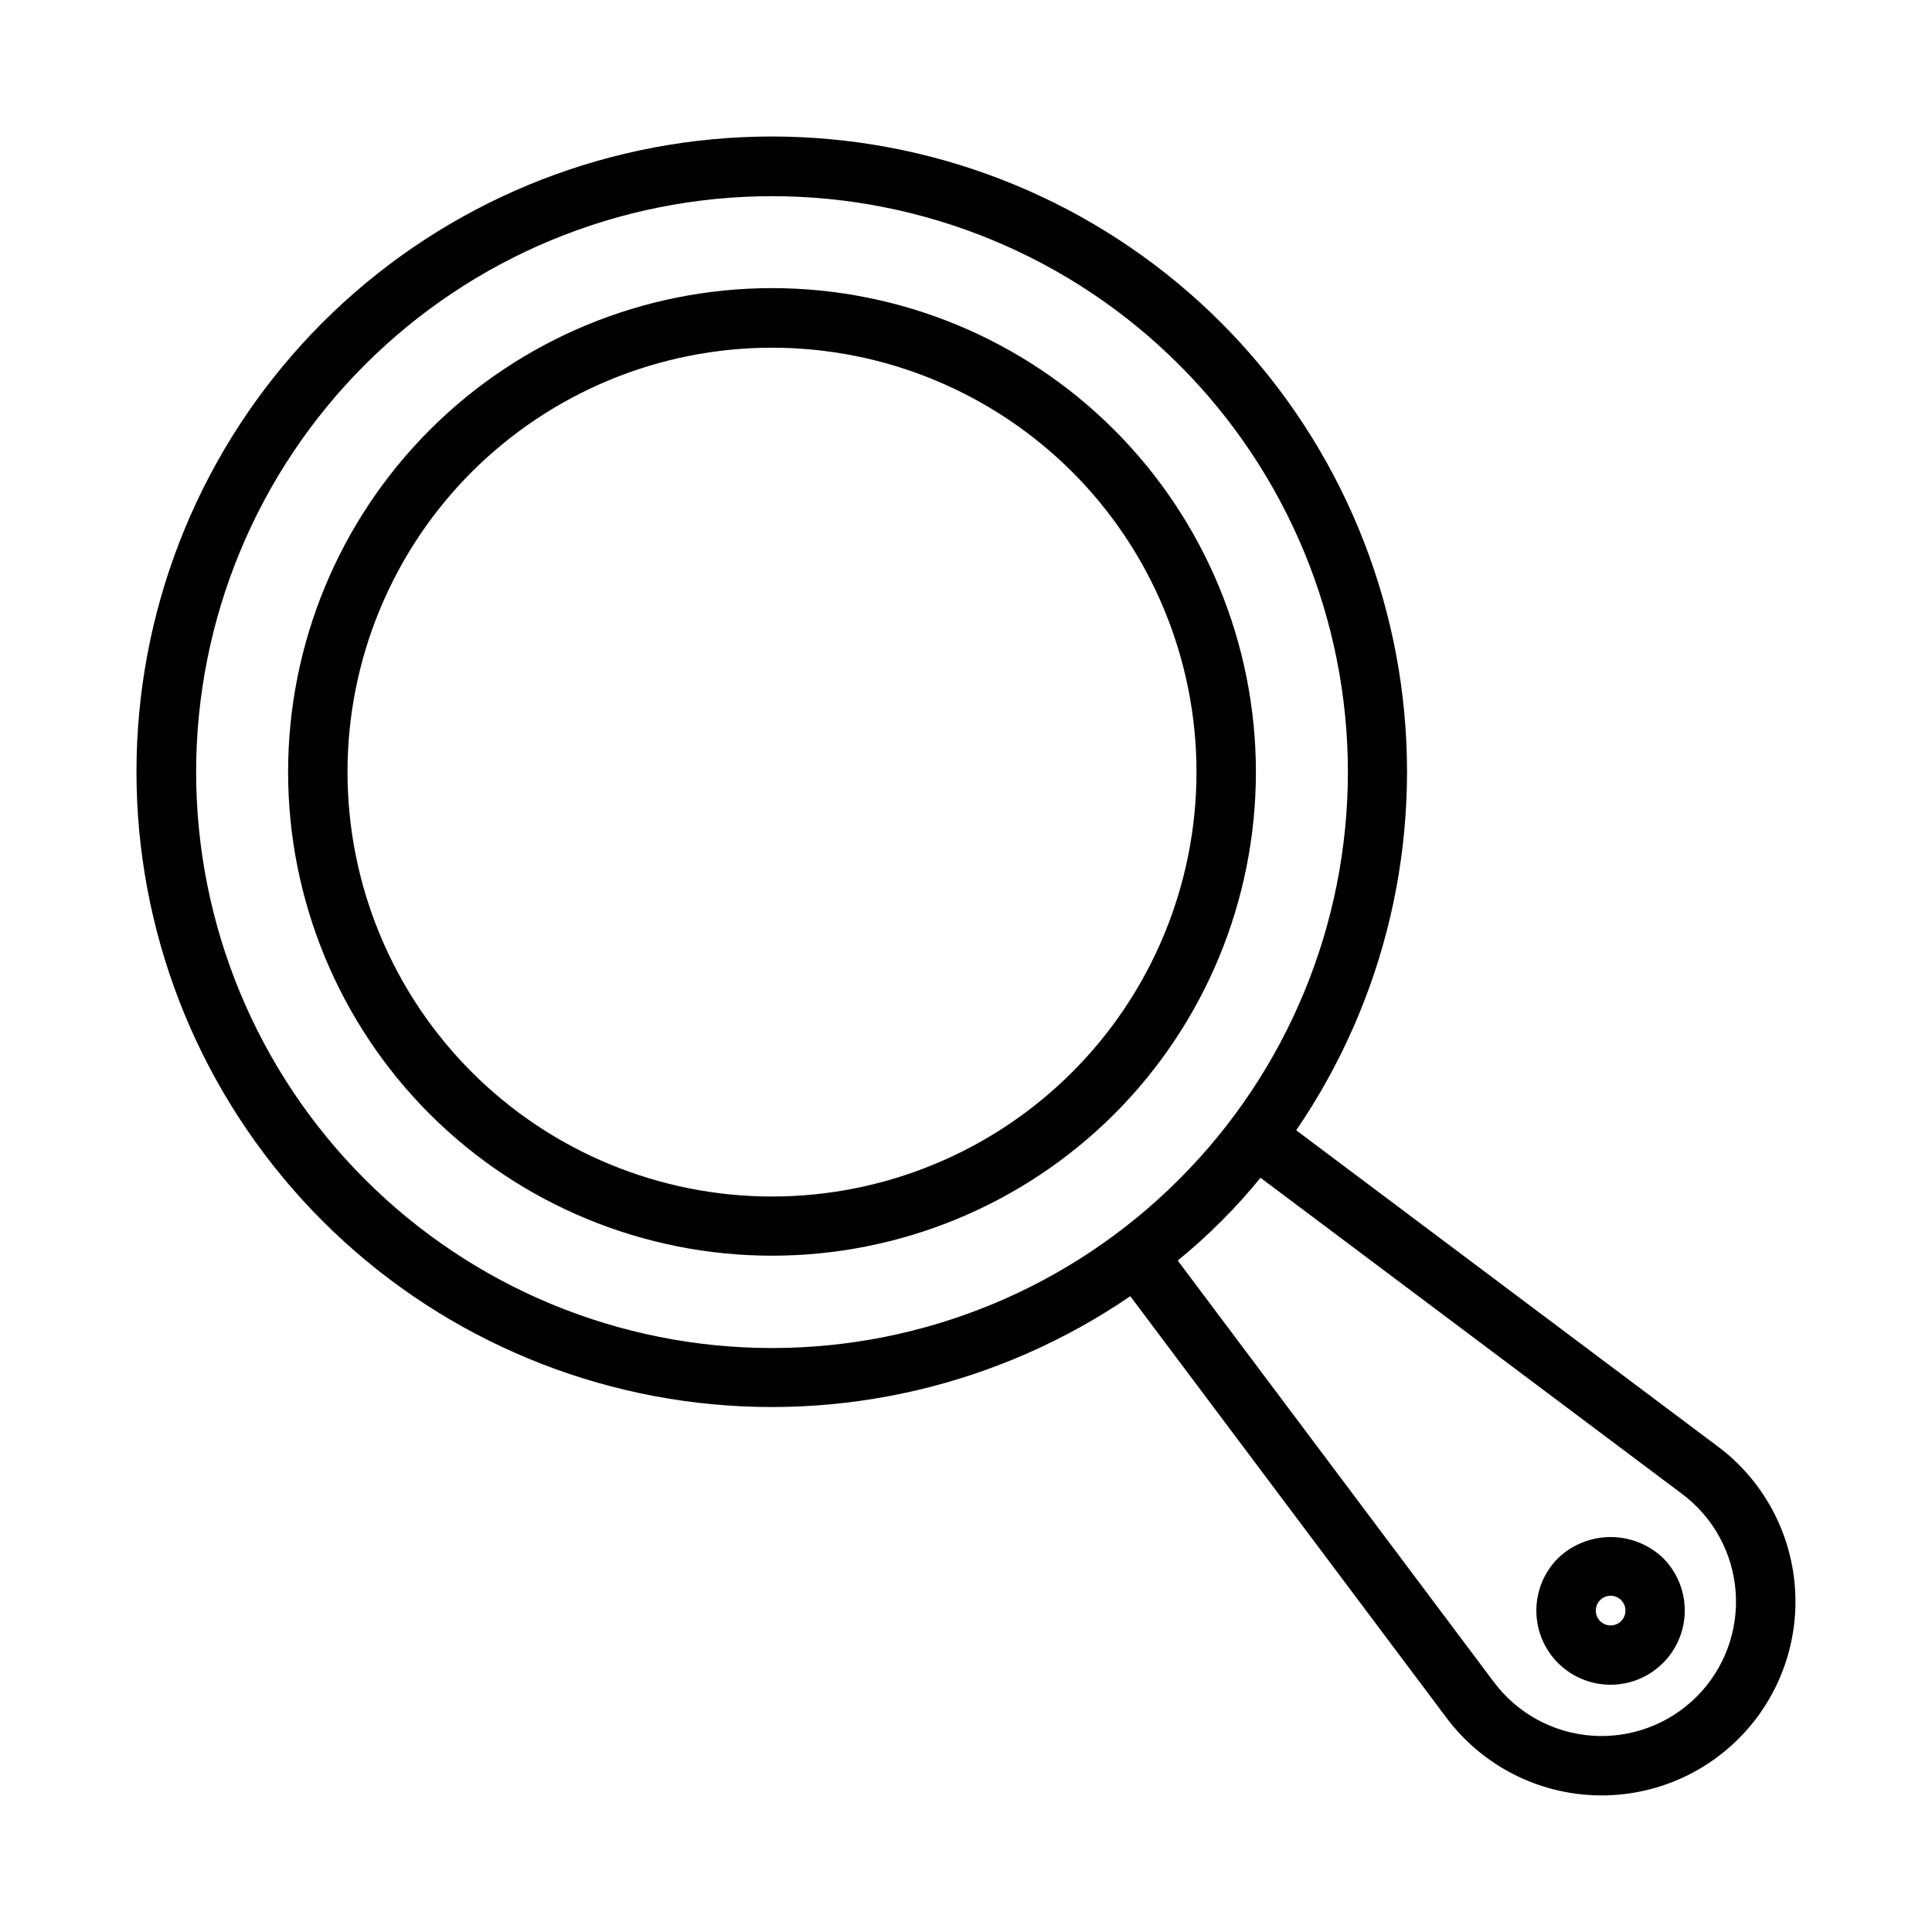
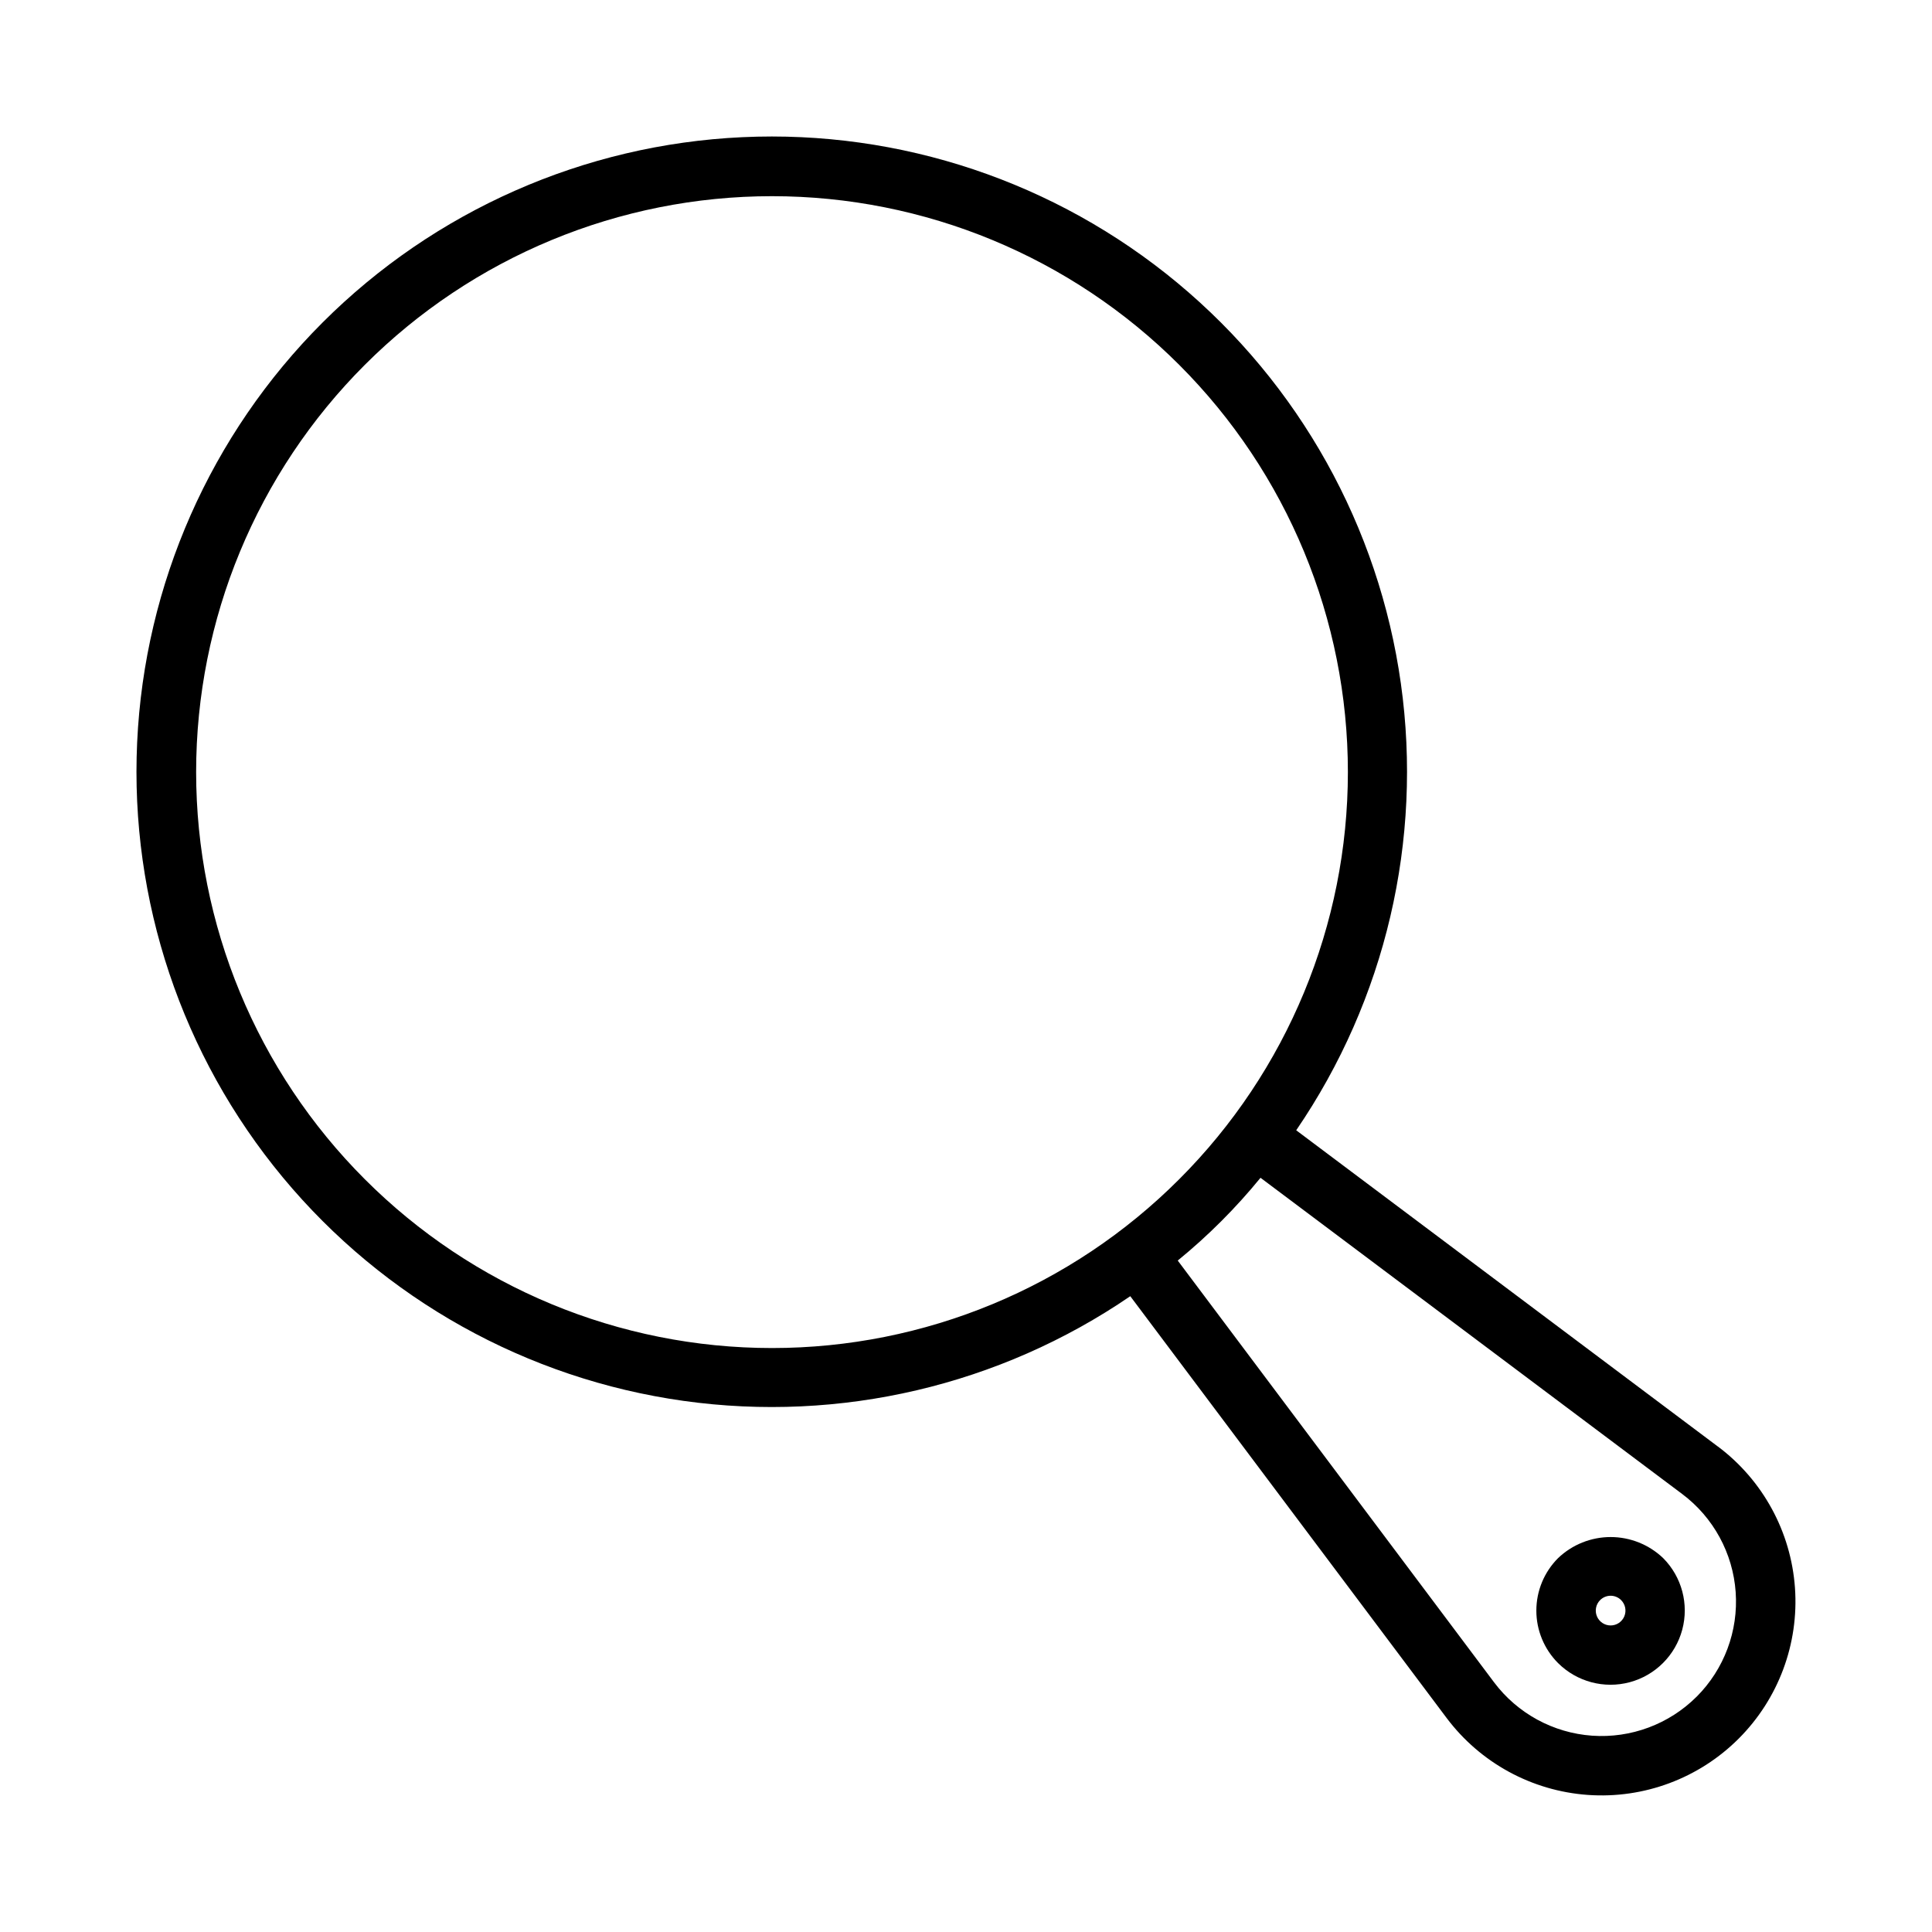
<svg xmlns="http://www.w3.org/2000/svg" fill="#000000" width="800px" height="800px" version="1.1" viewBox="144 144 512 512">
  <g>
-     <path d="m257.91 439.27c-24.051-24.047-37.562-56.668-37.562-90.676 0-34.012 13.512-66.629 37.562-90.68 24.047-24.051 56.668-37.559 90.676-37.559 34.012 0 66.629 13.508 90.68 37.559 24.051 24.051 37.559 56.668 37.559 90.68 0 34.008-13.508 66.629-37.559 90.676-24.066 24.016-56.68 37.5-90.68 37.5-33.996 0-66.609-13.484-90.676-37.5zm11.133-170.23-0.004 0.004c-21.094 21.098-32.949 49.711-32.945 79.547 0 29.836 11.852 58.449 32.949 79.547 21.094 21.094 49.711 32.949 79.543 32.949 29.836 0 58.453-11.855 79.547-32.949 21.098-21.098 32.949-49.711 32.949-79.547s-11.852-58.449-32.949-79.547c-21.113-21.066-49.719-32.898-79.547-32.898-29.824 0-58.43 11.832-79.547 32.898z" />
    <path d="m599.26 527.35-111.75-83.816c23.672-34.629 33.562-76.848 27.738-118.39-5.828-41.539-26.953-79.41-59.234-106.19-32.285-26.781-73.406-40.547-115.31-38.598-41.902 1.945-81.566 19.465-111.23 49.129-29.66 29.66-47.18 69.328-49.125 111.23-1.949 41.898 11.816 83.02 38.598 115.3 26.785 32.285 64.652 53.406 106.2 59.234 41.539 5.824 83.758-4.066 118.39-27.742l83.812 111.75c8.938 11.914 22.602 19.363 37.457 20.418 14.852 1.055 29.434-4.387 39.961-14.918 10.531-10.527 15.973-25.109 14.918-39.961-1.055-14.855-8.504-28.52-20.418-37.453zm-358.58-70.84c-28.621-28.617-44.703-67.438-44.703-107.91s16.082-79.293 44.703-107.91c28.621-28.621 67.438-44.699 107.91-44.699s79.293 16.078 107.91 44.699c28.621 28.621 44.703 67.438 44.703 107.91s-16.082 79.297-44.703 107.91c-28.609 28.645-67.43 44.734-107.91 44.734s-79.305-16.09-107.91-44.734zm352.95 137.12v0.004c-7.305 7.297-17.418 11.07-27.719 10.34-10.301-0.734-19.777-5.898-25.977-14.156l-83.82-111.76c8.031-6.555 15.379-13.902 21.934-21.934l111.77 83.816c8.258 6.199 13.422 15.676 14.152 25.977 0.734 10.301-3.039 20.414-10.336 27.719z" />
    <path d="m556.91 584.74c-3.691-3.691-5.766-8.699-5.762-13.918 0-5.219 2.074-10.227 5.766-13.914 3.75-3.578 8.734-5.574 13.918-5.574 5.18 0 10.164 1.996 13.914 5.574 4.953 4.973 6.883 12.211 5.062 18.992-1.824 6.781-7.121 12.078-13.902 13.902-6.781 1.82-14.02-0.109-18.996-5.062zm11.141-16.699c-1.125 1.125-1.465 2.816-0.855 4.289 0.605 1.469 2.039 2.43 3.633 2.43 1.59 0.004 3.027-0.957 3.637-2.426 0.609-1.469 0.273-3.164-0.852-4.289v-0.004c-0.738-0.738-1.738-1.152-2.781-1.152s-2.043 0.414-2.781 1.152z" />
  </g>
</svg>